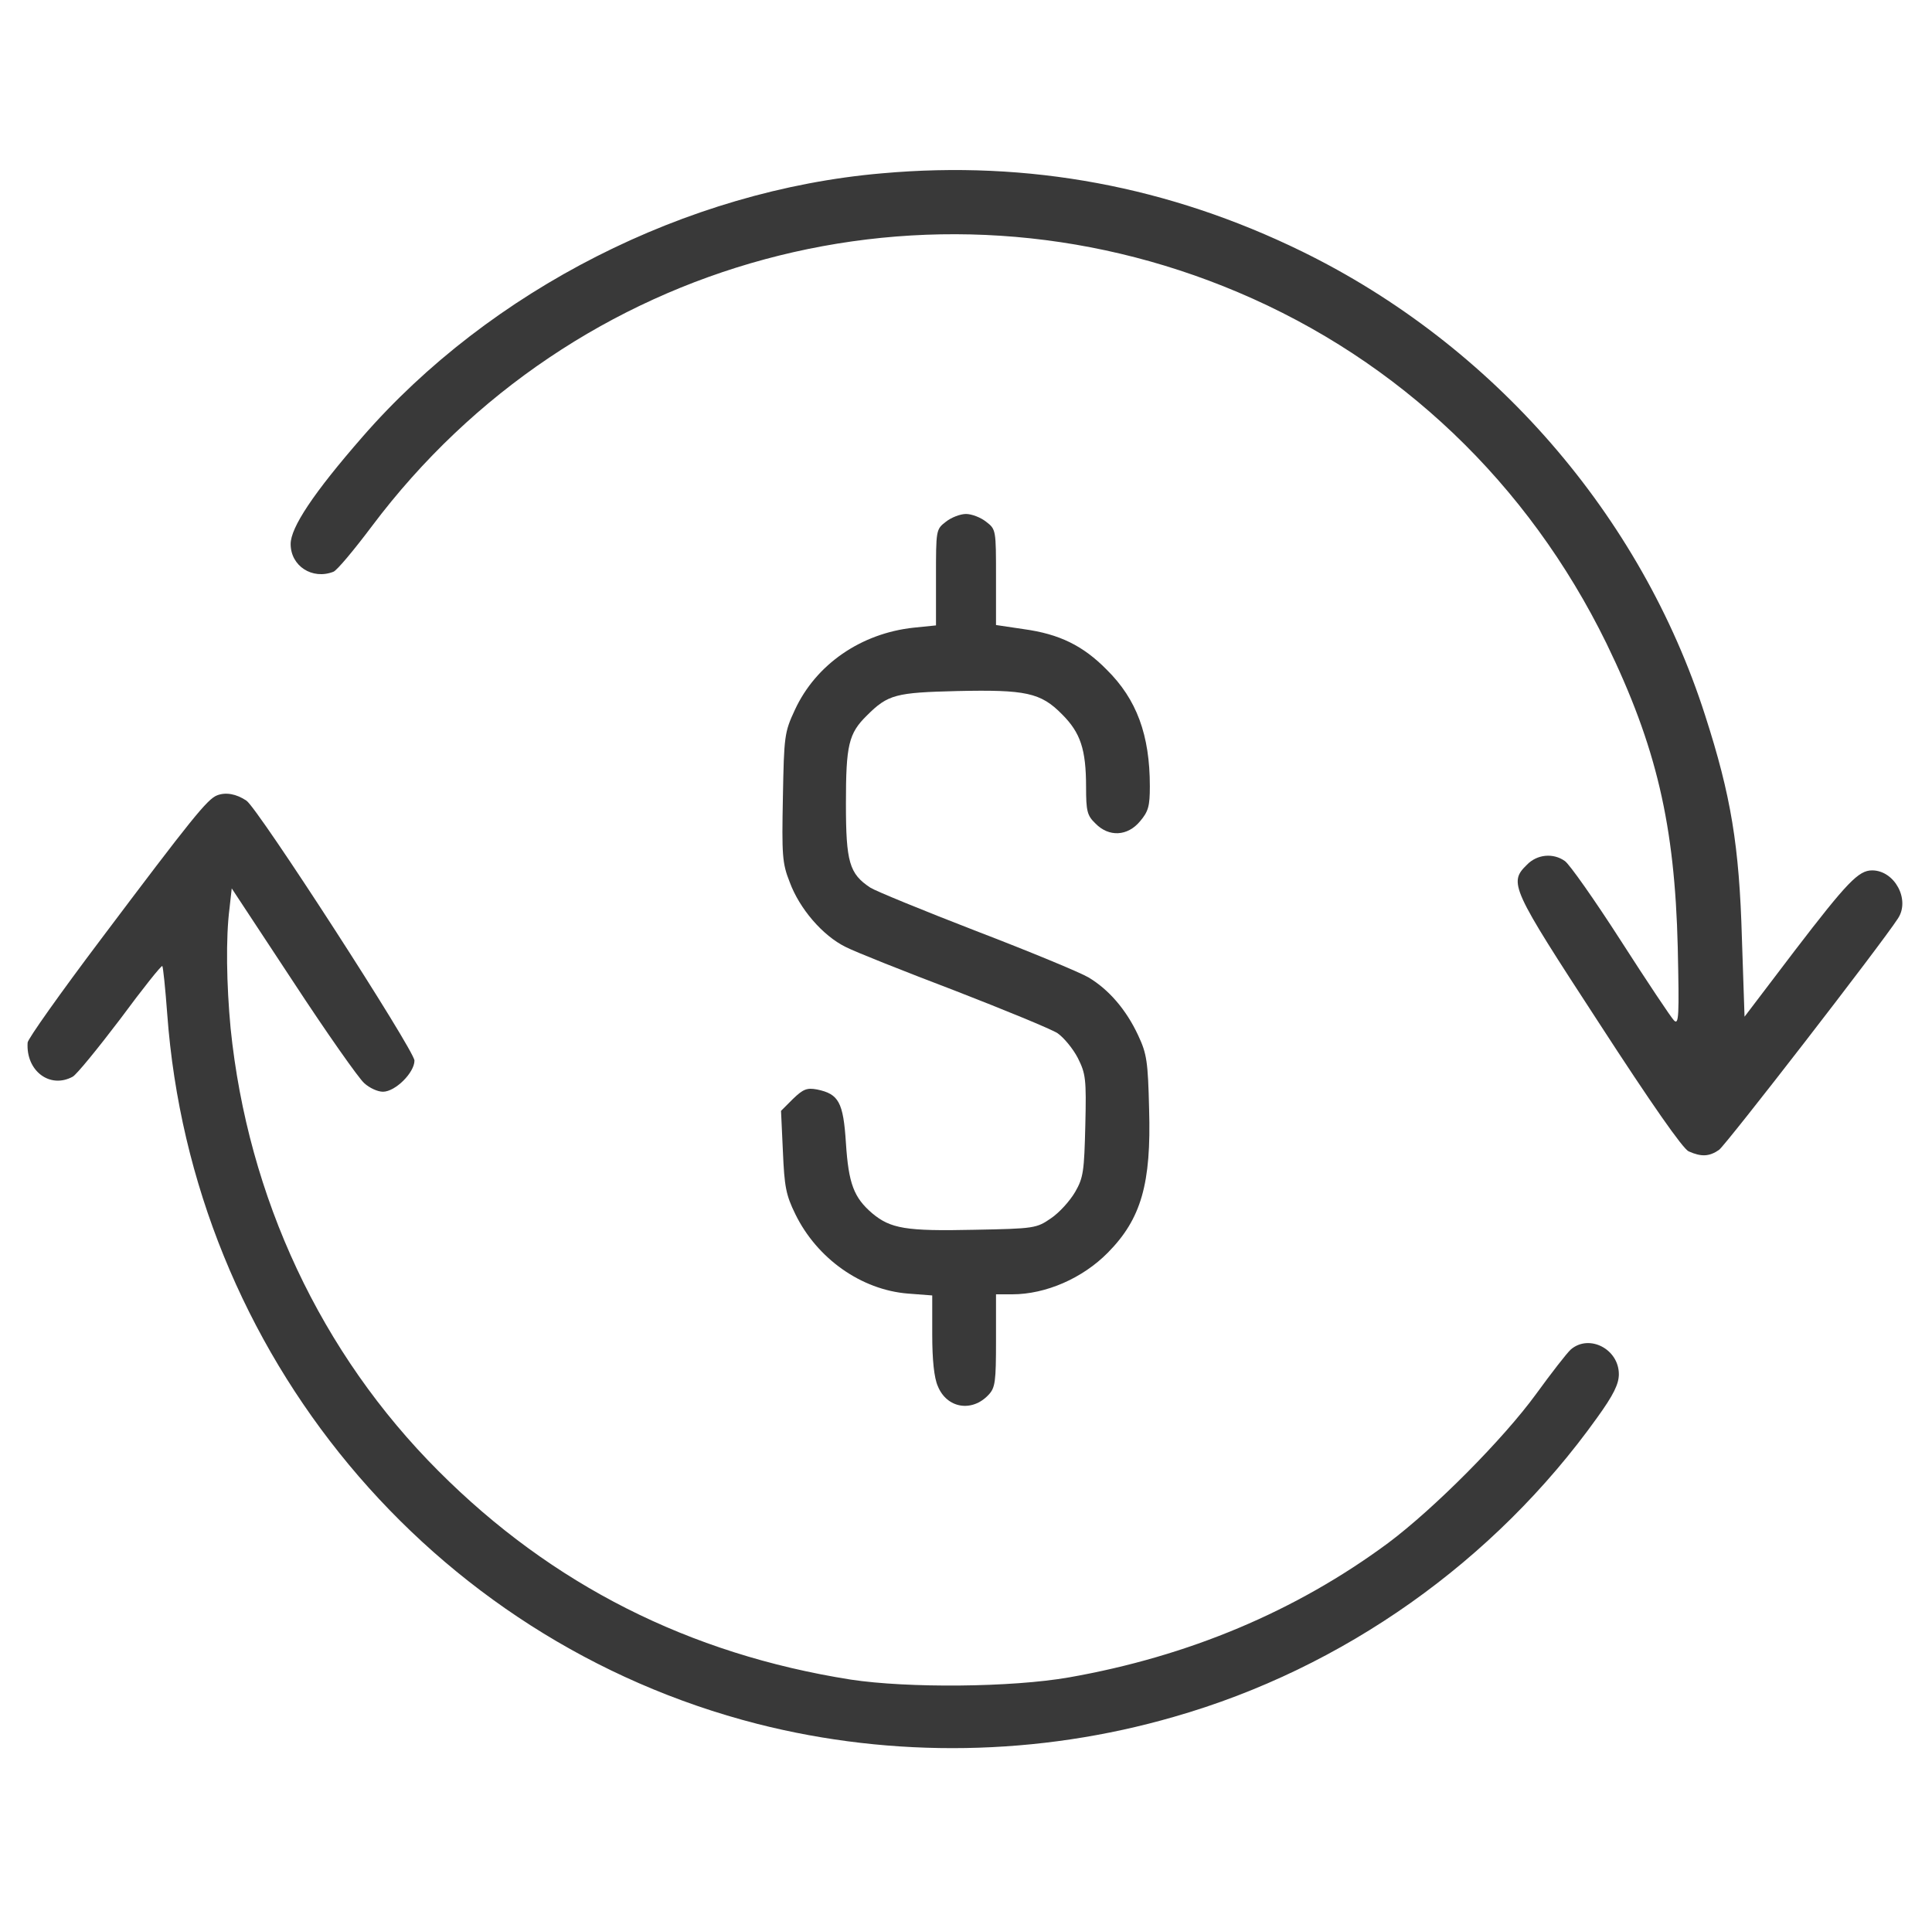
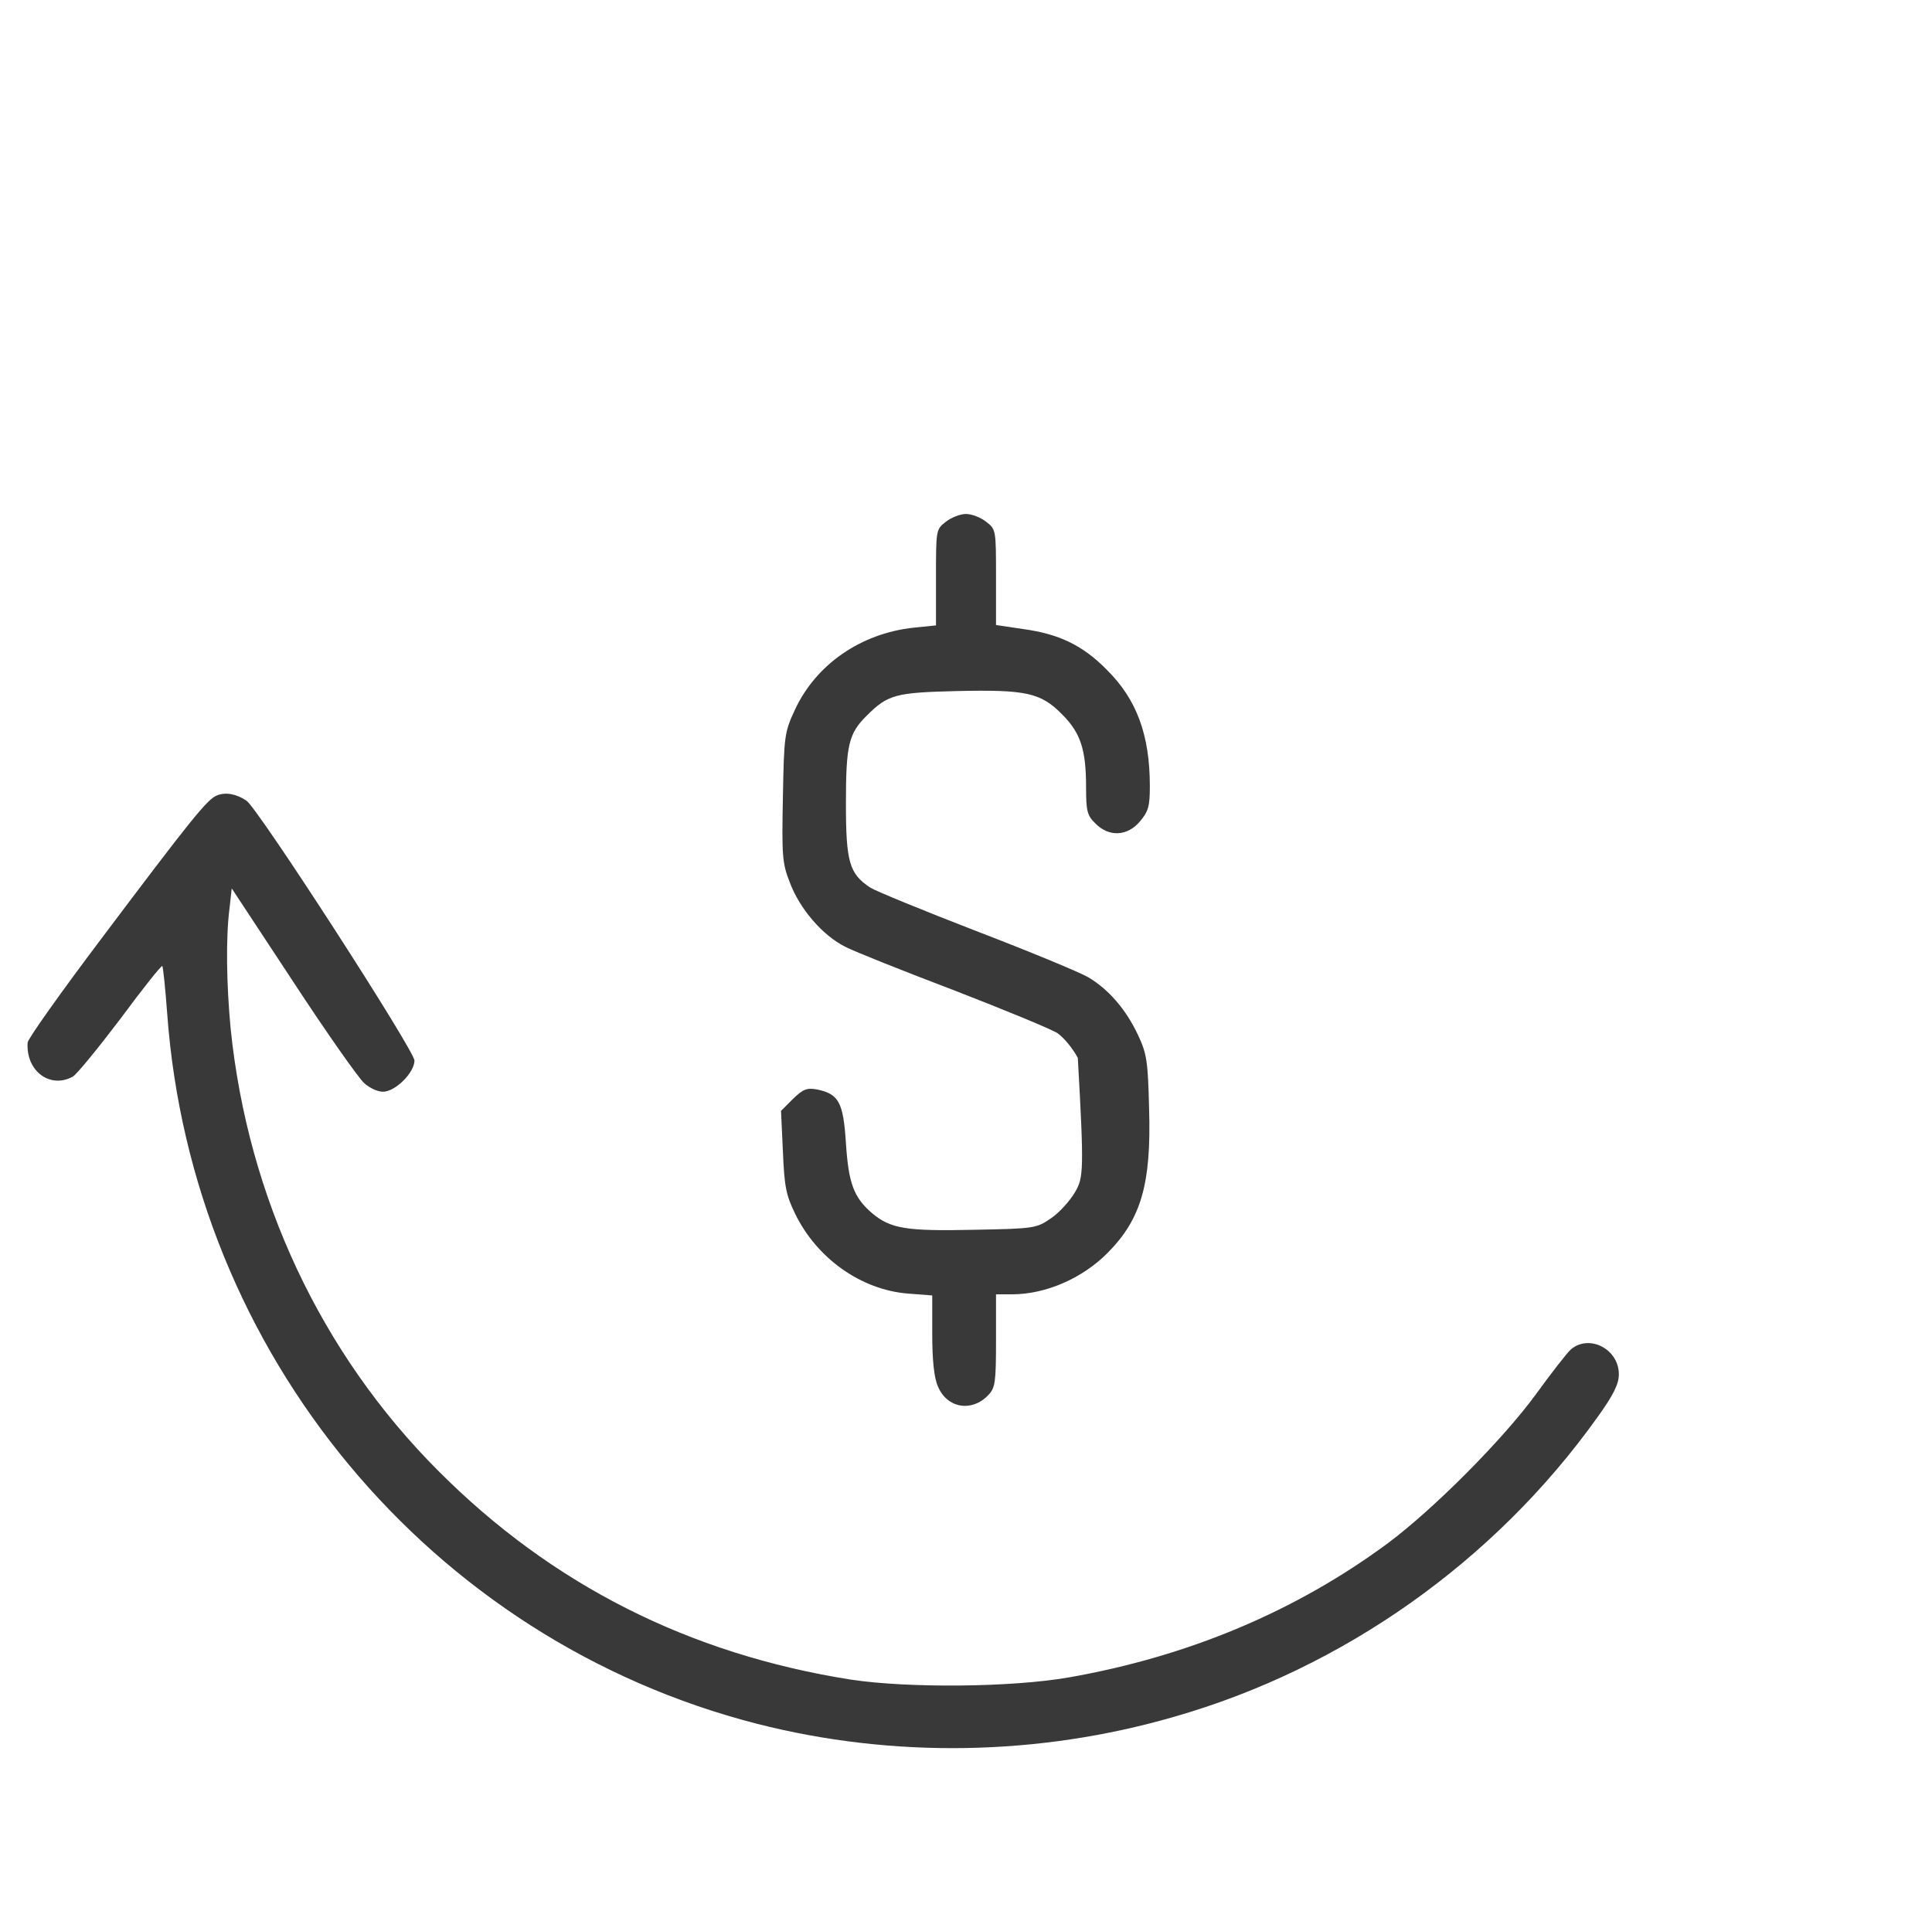
<svg xmlns="http://www.w3.org/2000/svg" width="176" height="175" viewBox="0 0 176 175" fill="none">
-   <path d="M80.344 15.791C62.502 17.329 44.66 26.421 33.005 39.819C28.561 44.912 26.477 48.057 26.477 49.561C26.477 51.577 28.459 52.842 30.373 52.09C30.681 51.987 32.253 50.107 33.894 47.92C52.282 23.447 84.616 14.697 112.78 26.626C127.478 32.847 139.201 44.023 146.345 58.618C150.891 67.983 152.565 75.127 152.839 86.304C152.976 92.593 152.941 93.413 152.497 92.969C152.224 92.695 150.036 89.414 147.644 85.689C145.251 81.963 142.961 78.716 142.551 78.442C141.491 77.69 140.021 77.827 139.099 78.784C137.424 80.425 137.629 80.869 145.627 93.14C150.48 100.625 153.283 104.624 153.83 104.897C154.992 105.41 155.71 105.376 156.599 104.761C157.248 104.282 171.33 86.099 172.902 83.672C174.03 81.963 172.595 79.297 170.544 79.297C169.313 79.297 168.288 80.356 163.469 86.645L158.923 92.627L158.684 85.518C158.444 77.041 157.692 72.495 155.334 65.181C149.489 46.929 135.988 31.411 118.591 22.9C106.491 16.987 93.708 14.595 80.344 15.791Z" fill="#393939" />
-   <path d="M86.154 47.544C85.266 48.228 85.266 48.296 85.266 52.603V56.978L83.249 57.183C78.43 57.695 74.328 60.532 72.414 64.668C71.457 66.719 71.423 67.061 71.32 72.632C71.218 77.861 71.252 78.647 71.936 80.356C72.824 82.783 74.943 85.244 77.028 86.27C77.883 86.714 82.36 88.491 86.94 90.234C91.52 92.012 95.759 93.755 96.34 94.131C96.921 94.541 97.741 95.532 98.186 96.387C98.903 97.822 98.972 98.267 98.869 102.539C98.767 106.675 98.698 107.29 97.946 108.589C97.468 109.409 96.511 110.469 95.759 110.981C94.426 111.904 94.255 111.938 88.718 112.041C82.531 112.178 81.13 111.938 79.455 110.537C77.78 109.102 77.302 107.837 77.062 104.146C76.823 100.42 76.413 99.668 74.431 99.258C73.508 99.087 73.166 99.224 72.243 100.112L71.149 101.206L71.32 104.897C71.457 108.11 71.594 108.862 72.448 110.605C74.431 114.673 78.464 117.51 82.702 117.852L84.924 118.022V121.577C84.924 123.901 85.095 125.542 85.436 126.294C86.257 128.311 88.547 128.687 90.051 127.08C90.666 126.431 90.734 125.884 90.734 122.124V117.92H92.204C95.28 117.92 98.63 116.45 100.92 114.126C103.962 111.05 104.885 107.837 104.68 101.035C104.577 96.728 104.475 96.011 103.688 94.336C102.595 91.978 100.988 90.132 99.143 89.038C98.391 88.594 93.776 86.68 88.957 84.834C84.103 82.954 79.763 81.177 79.284 80.869C77.37 79.605 77.062 78.545 77.062 73.213C77.062 67.881 77.302 66.821 78.977 65.181C80.891 63.267 81.608 63.096 87.18 62.959C93.435 62.822 94.802 63.096 96.75 65.078C98.425 66.753 98.938 68.257 98.938 71.709C98.938 73.897 99.04 74.307 99.792 75.024C101.022 76.289 102.731 76.186 103.859 74.819C104.611 73.931 104.748 73.452 104.748 71.641C104.748 66.958 103.552 63.711 100.817 61.011C98.664 58.823 96.511 57.764 93.264 57.319L90.734 56.943V52.603C90.734 48.296 90.734 48.228 89.846 47.544C89.333 47.134 88.513 46.826 88 46.826C87.487 46.826 86.667 47.134 86.154 47.544Z" fill="#393939" />
+   <path d="M86.154 47.544C85.266 48.228 85.266 48.296 85.266 52.603V56.978L83.249 57.183C78.43 57.695 74.328 60.532 72.414 64.668C71.457 66.719 71.423 67.061 71.32 72.632C71.218 77.861 71.252 78.647 71.936 80.356C72.824 82.783 74.943 85.244 77.028 86.27C77.883 86.714 82.36 88.491 86.94 90.234C91.52 92.012 95.759 93.755 96.34 94.131C96.921 94.541 97.741 95.532 98.186 96.387C98.767 106.675 98.698 107.29 97.946 108.589C97.468 109.409 96.511 110.469 95.759 110.981C94.426 111.904 94.255 111.938 88.718 112.041C82.531 112.178 81.13 111.938 79.455 110.537C77.78 109.102 77.302 107.837 77.062 104.146C76.823 100.42 76.413 99.668 74.431 99.258C73.508 99.087 73.166 99.224 72.243 100.112L71.149 101.206L71.32 104.897C71.457 108.11 71.594 108.862 72.448 110.605C74.431 114.673 78.464 117.51 82.702 117.852L84.924 118.022V121.577C84.924 123.901 85.095 125.542 85.436 126.294C86.257 128.311 88.547 128.687 90.051 127.08C90.666 126.431 90.734 125.884 90.734 122.124V117.92H92.204C95.28 117.92 98.63 116.45 100.92 114.126C103.962 111.05 104.885 107.837 104.68 101.035C104.577 96.728 104.475 96.011 103.688 94.336C102.595 91.978 100.988 90.132 99.143 89.038C98.391 88.594 93.776 86.68 88.957 84.834C84.103 82.954 79.763 81.177 79.284 80.869C77.37 79.605 77.062 78.545 77.062 73.213C77.062 67.881 77.302 66.821 78.977 65.181C80.891 63.267 81.608 63.096 87.18 62.959C93.435 62.822 94.802 63.096 96.75 65.078C98.425 66.753 98.938 68.257 98.938 71.709C98.938 73.897 99.04 74.307 99.792 75.024C101.022 76.289 102.731 76.186 103.859 74.819C104.611 73.931 104.748 73.452 104.748 71.641C104.748 66.958 103.552 63.711 100.817 61.011C98.664 58.823 96.511 57.764 93.264 57.319L90.734 56.943V52.603C90.734 48.296 90.734 48.228 89.846 47.544C89.333 47.134 88.513 46.826 88 46.826C87.487 46.826 86.667 47.134 86.154 47.544Z" fill="#393939" />
  <path d="M19.777 72.461C18.889 72.803 17.487 74.546 9.182 85.586C5.524 90.439 2.517 94.678 2.517 94.985C2.346 97.549 4.533 99.224 6.618 98.096C6.96 97.925 8.908 95.532 10.959 92.832C12.976 90.098 14.719 87.91 14.787 88.013C14.855 88.081 15.061 90.029 15.232 92.353C17.487 123.286 39.191 149.434 68.996 157.056C81.335 160.2 94.597 159.995 106.97 156.406C122.385 151.997 136.159 142.222 145.49 129.165C146.994 127.08 147.473 126.089 147.473 125.2C147.473 122.91 144.772 121.509 143.098 122.944C142.722 123.286 141.32 125.098 139.953 126.978C136.945 131.113 130.656 137.436 126.452 140.581C118.044 146.802 108.269 150.903 97.399 152.817C92.136 153.74 82.702 153.809 77.507 153.022C62.775 150.698 50.266 144.375 39.943 134.019C29.245 123.32 22.58 109.102 21.008 93.686C20.632 89.688 20.564 85.449 20.905 82.783L21.11 80.938L26.716 89.448C29.758 94.097 32.697 98.267 33.176 98.677C33.654 99.121 34.406 99.463 34.885 99.463C36.013 99.463 37.756 97.72 37.756 96.626C37.756 95.703 23.469 73.589 22.443 72.939C21.52 72.324 20.564 72.153 19.777 72.461Z" fill="#393939" />
</svg>